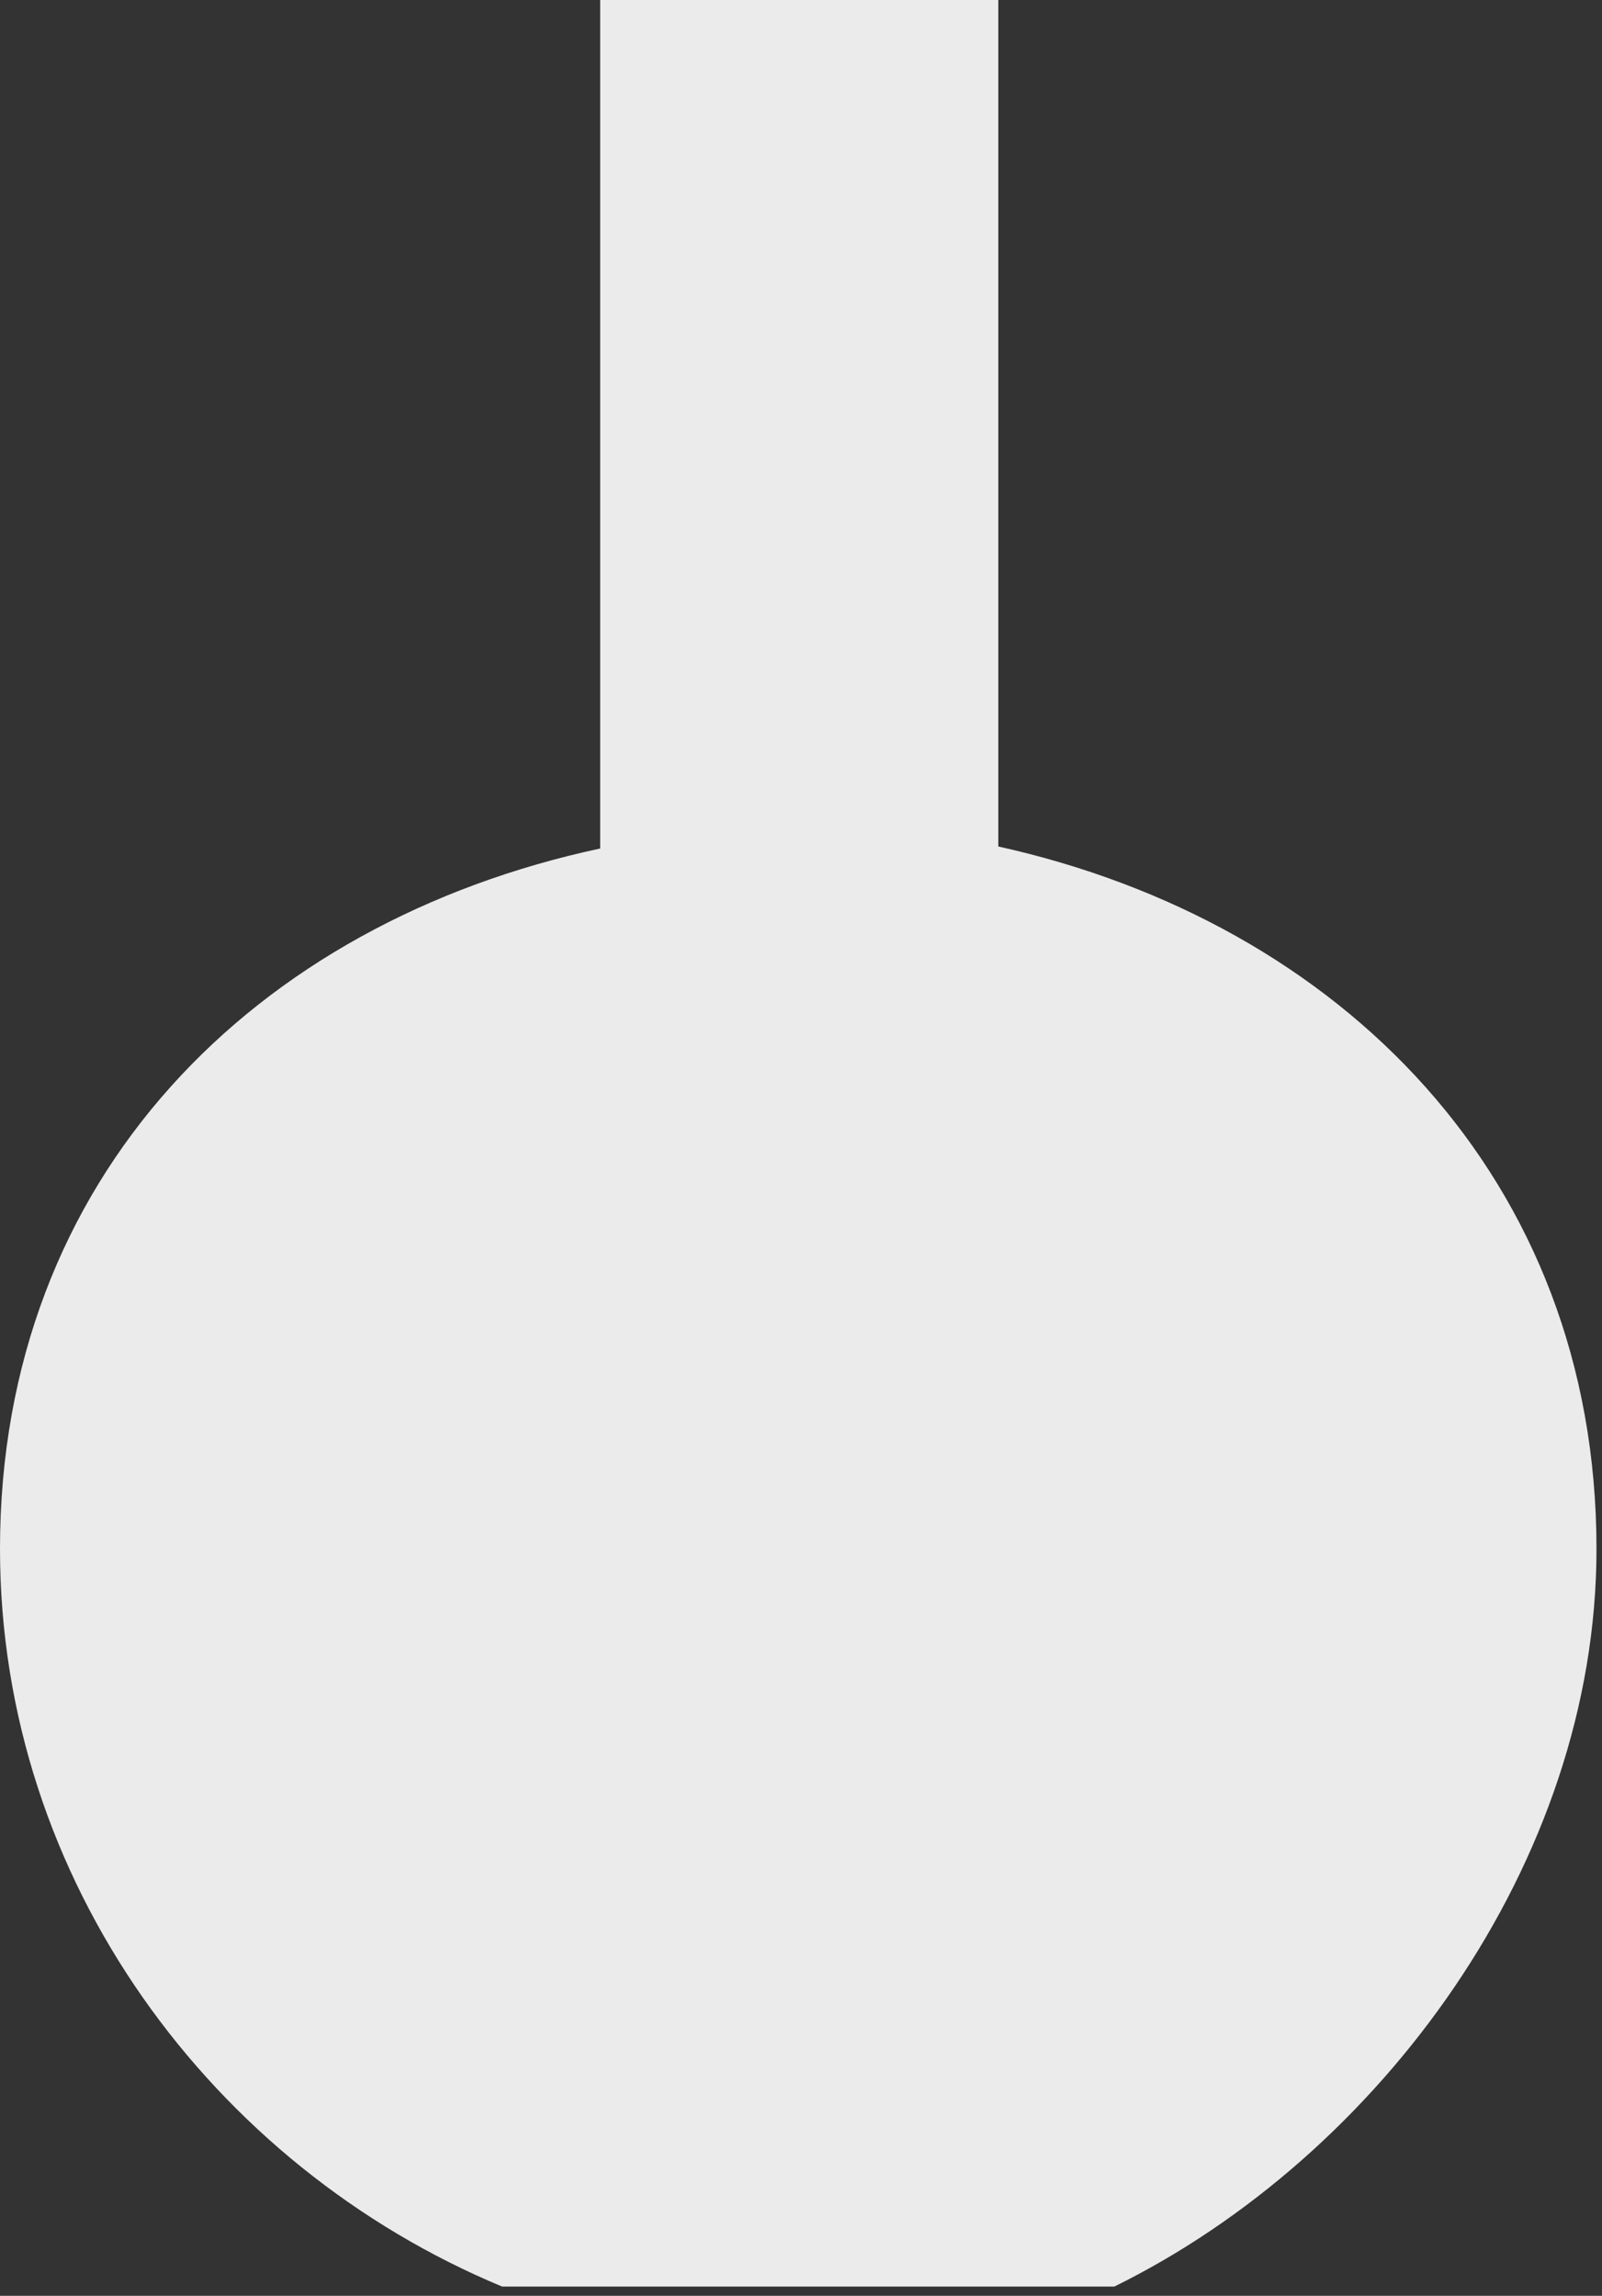
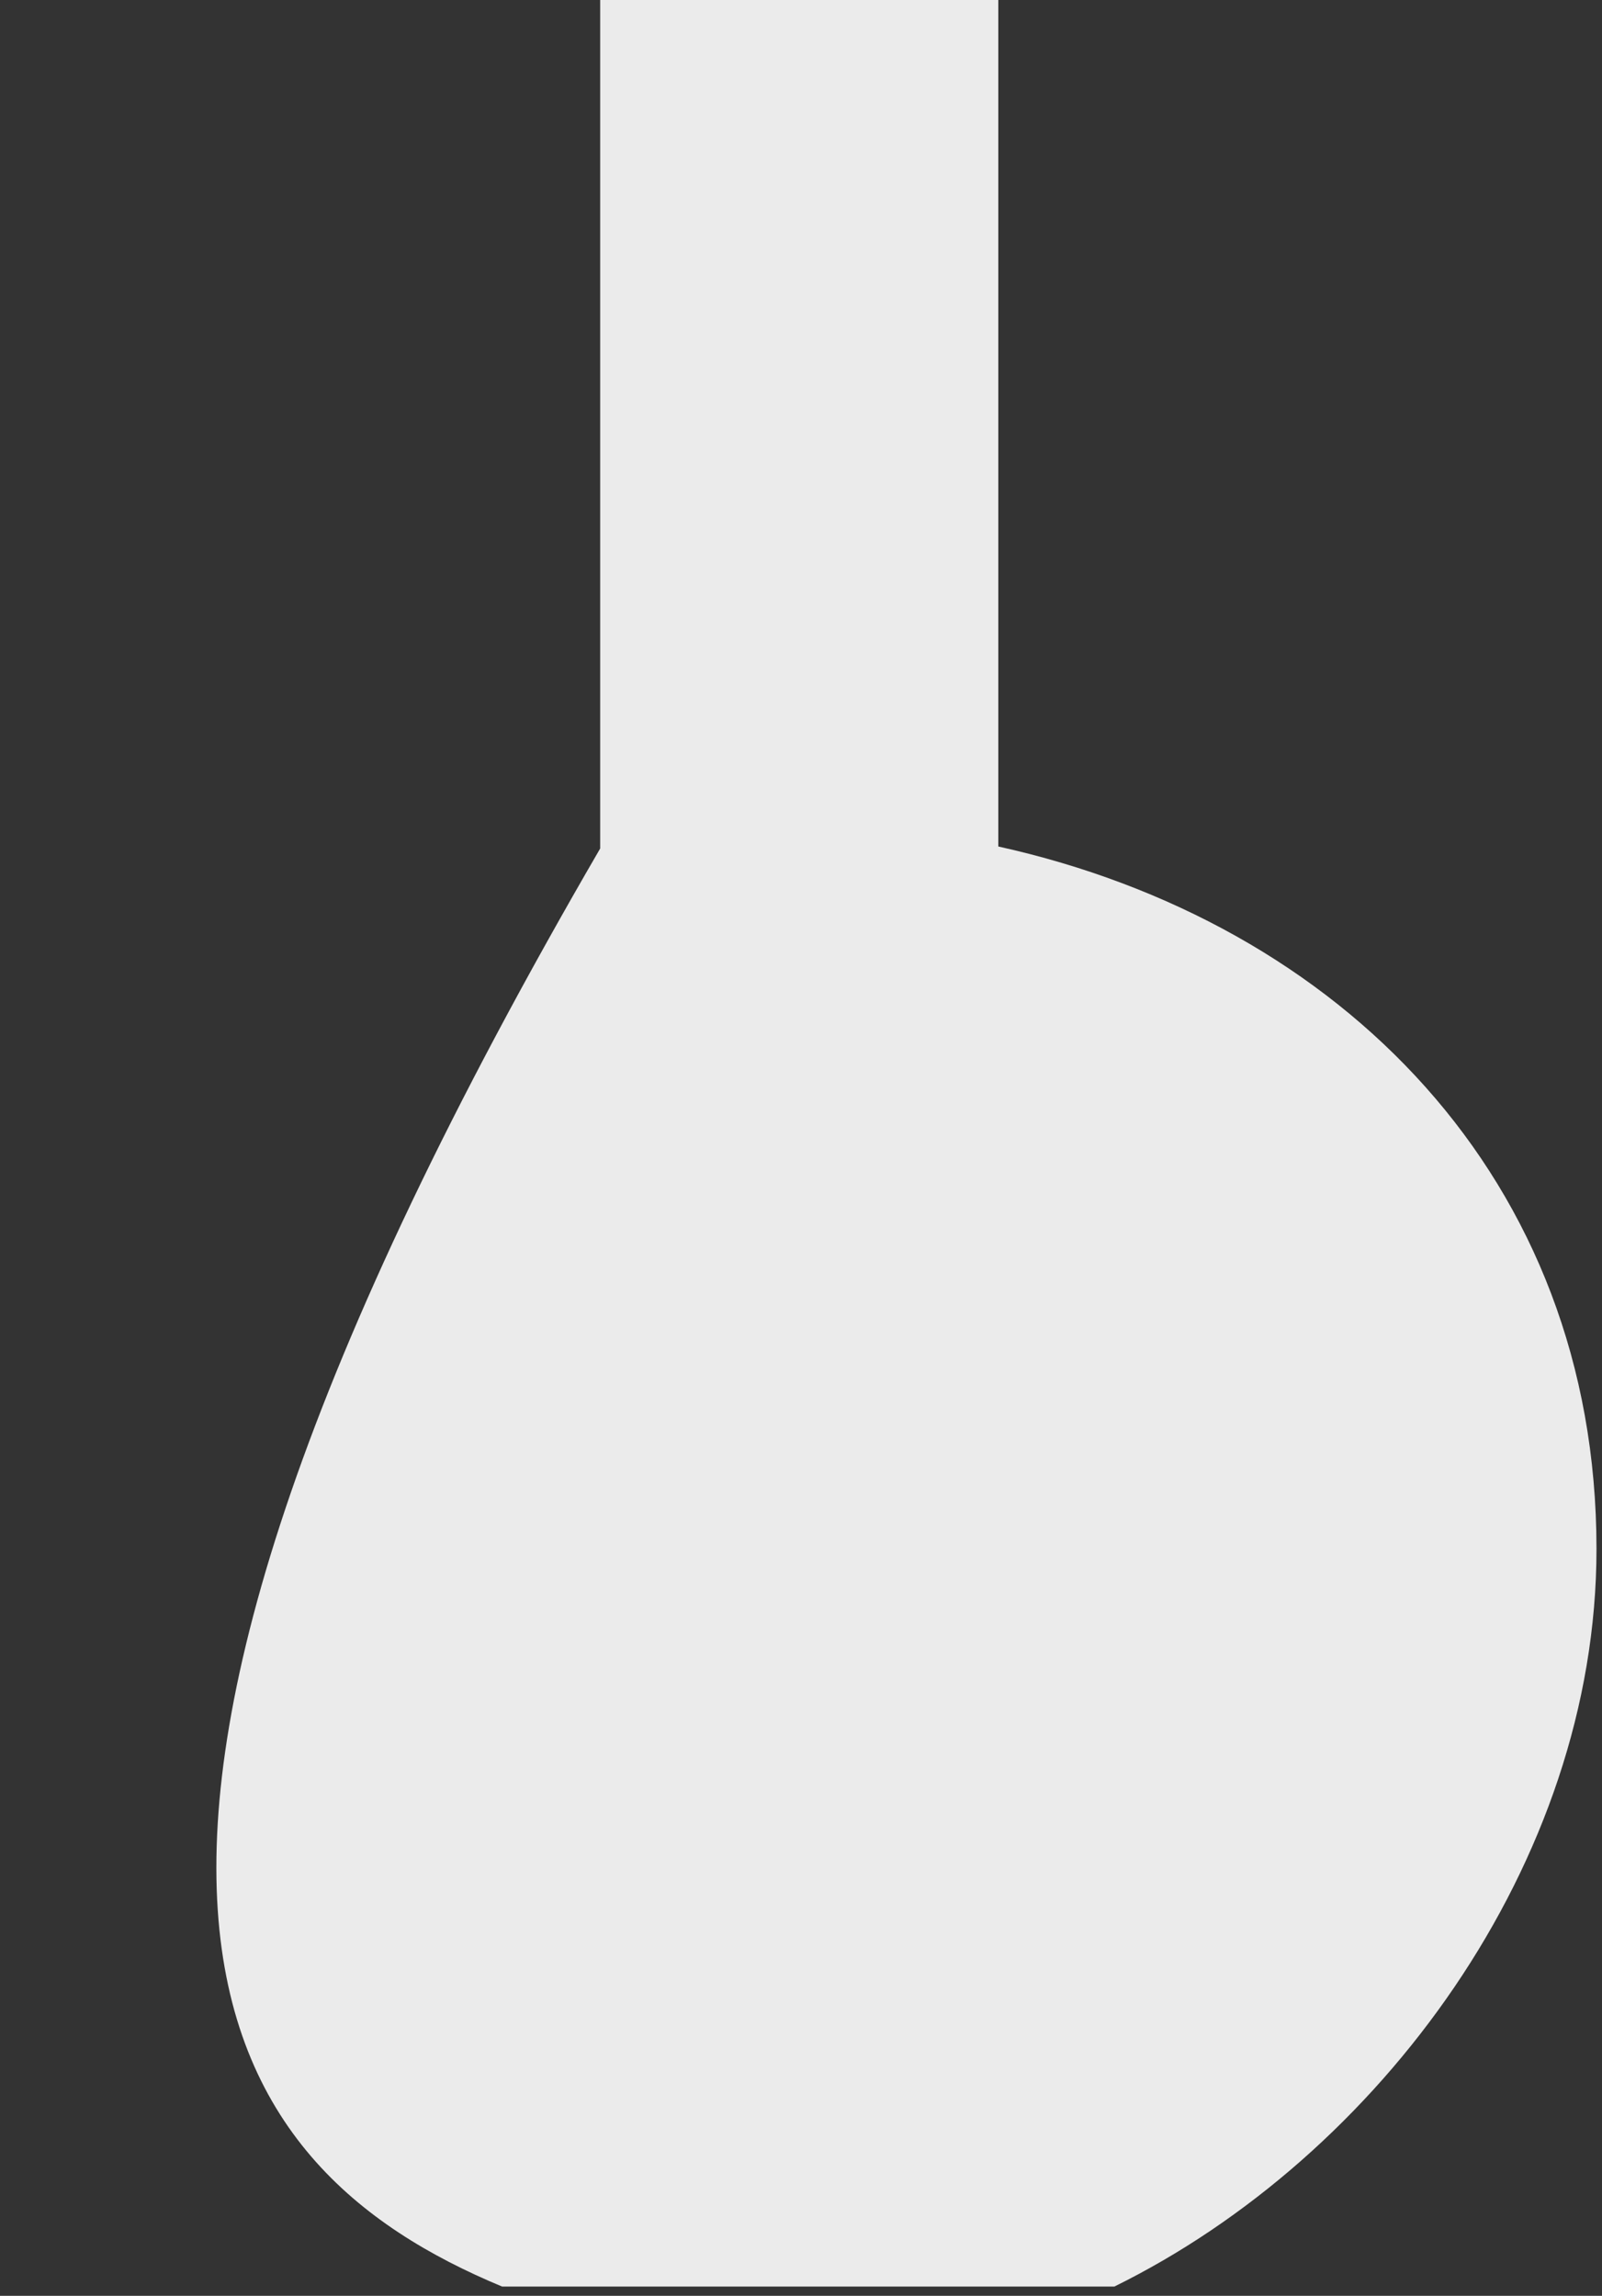
<svg xmlns="http://www.w3.org/2000/svg" fill="none" height="100%" overflow="visible" preserveAspectRatio="none" style="display: block;" viewBox="0 0 104 149" width="100%">
  <rect x="0" y="0" width="104" height="149" fill="#333333" stroke="none" />
-   <path d="M72.342 148.399C89.499 139.953 103.642 120.941 103.642 100.525C103.642 76.484 87.011 59.853 64.809 54.938V0H38.963V55.068C16.563 59.867 0 76.343 0 100.525C0 122.105 13.84 140.604 32.599 148.399H51.821H72.342Z" fill="white" fill-opacity="0.9" id="Ellipse 1" />
+   <path d="M72.342 148.399C89.499 139.953 103.642 120.941 103.642 100.525C103.642 76.484 87.011 59.853 64.809 54.938V0H38.963V55.068C0 122.105 13.84 140.604 32.599 148.399H51.821H72.342Z" fill="white" fill-opacity="0.9" id="Ellipse 1" />
</svg>